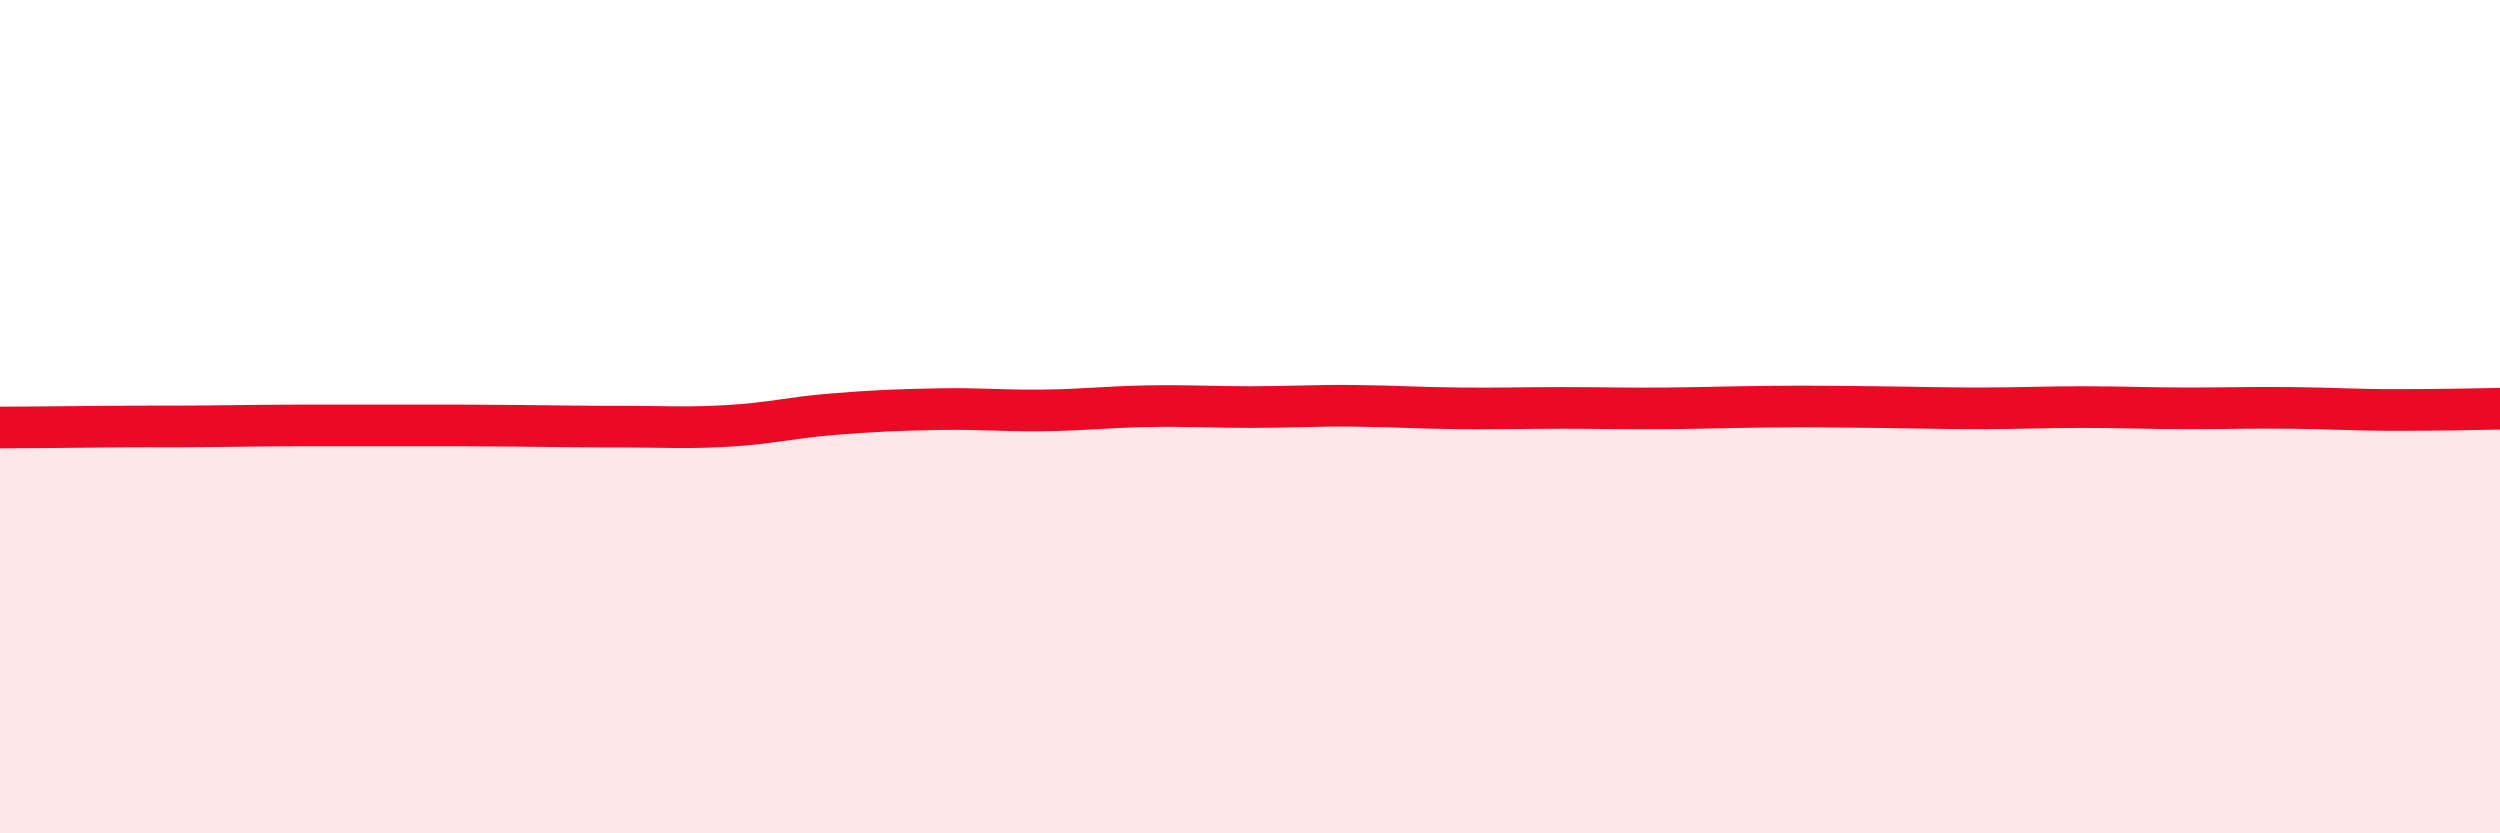
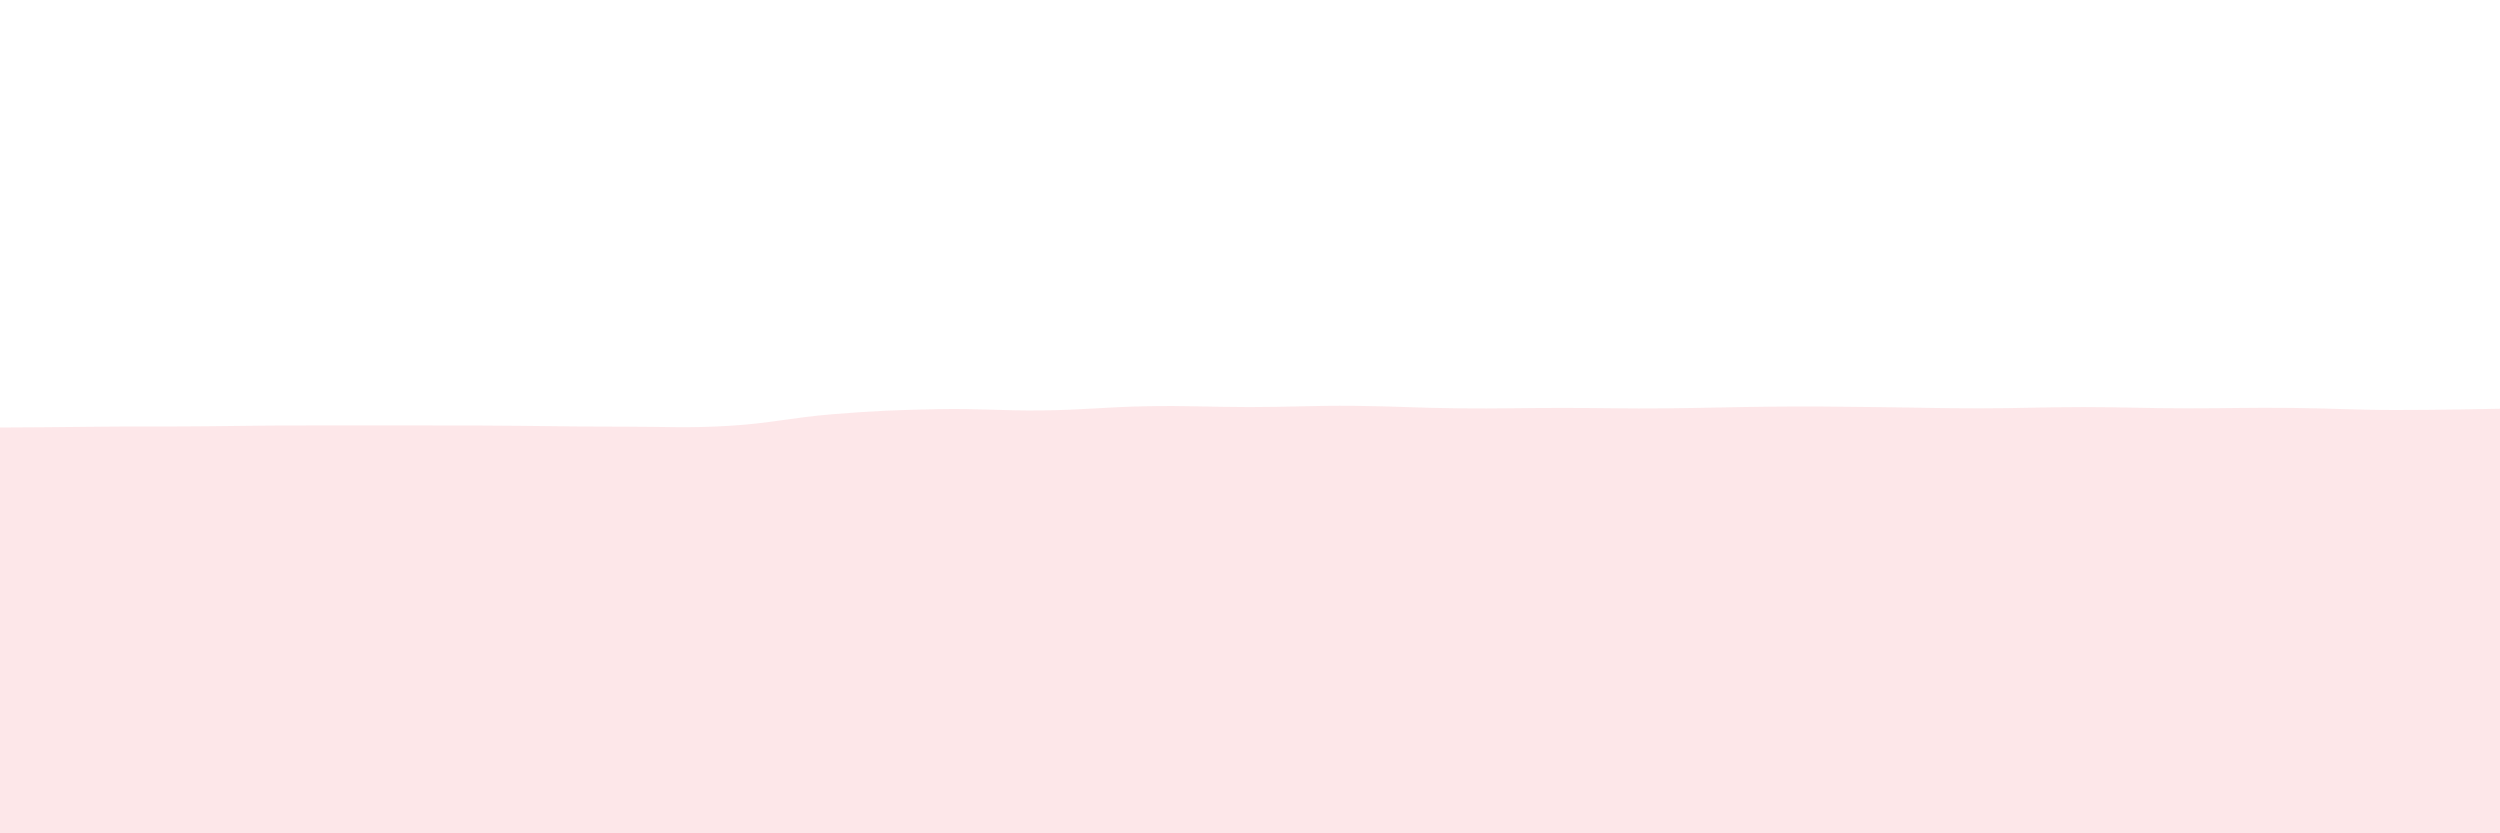
<svg xmlns="http://www.w3.org/2000/svg" width="60" height="20" viewBox="0 0 60 20">
  <path d="M 0,10.26 C 0.5,10.26 1.5,10.25 2.5,10.24 C 3.5,10.23 4,10.24 5,10.23 C 6,10.22 6.5,10.21 7.5,10.21 C 8.5,10.21 9,10.21 10,10.21 C 11,10.21 11.5,10.21 12.5,10.22 C 13.5,10.23 14,10.24 15,10.24 C 16,10.24 16.5,10.28 17.5,10.22 C 18.5,10.16 19,10.02 20,9.94 C 21,9.86 21.5,9.84 22.5,9.82 C 23.5,9.8 24,9.86 25,9.85 C 26,9.84 26.5,9.77 27.5,9.75 C 28.5,9.73 29,9.77 30,9.77 C 31,9.77 31.5,9.73 32.5,9.74 C 33.5,9.75 34,9.79 35,9.8 C 36,9.81 36.5,9.79 37.5,9.79 C 38.5,9.79 39,9.81 40,9.8 C 41,9.79 41.5,9.77 42.5,9.76 C 43.5,9.75 44,9.76 45,9.77 C 46,9.78 46.5,9.8 47.5,9.8 C 48.5,9.8 49,9.77 50,9.77 C 51,9.77 51.5,9.8 52.5,9.8 C 53.5,9.8 54,9.78 55,9.79 C 56,9.8 56.5,9.84 57.5,9.84 C 58.5,9.84 59.5,9.82 60,9.81L60 20L0 20Z" fill="#EB0A25" opacity="0.1" stroke-linecap="round" stroke-linejoin="round" />
-   <path d="M 0,10.26 C 0.5,10.26 1.5,10.25 2.5,10.24 C 3.5,10.23 4,10.24 5,10.23 C 6,10.22 6.5,10.21 7.5,10.21 C 8.5,10.21 9,10.21 10,10.21 C 11,10.21 11.5,10.21 12.5,10.22 C 13.5,10.23 14,10.24 15,10.24 C 16,10.24 16.5,10.28 17.5,10.22 C 18.5,10.16 19,10.02 20,9.94 C 21,9.86 21.5,9.84 22.5,9.82 C 23.5,9.8 24,9.86 25,9.85 C 26,9.84 26.5,9.77 27.5,9.75 C 28.5,9.73 29,9.77 30,9.77 C 31,9.77 31.5,9.73 32.5,9.74 C 33.5,9.75 34,9.79 35,9.8 C 36,9.81 36.5,9.79 37.5,9.79 C 38.5,9.79 39,9.81 40,9.8 C 41,9.79 41.5,9.77 42.5,9.76 C 43.5,9.75 44,9.76 45,9.77 C 46,9.78 46.5,9.8 47.5,9.8 C 48.5,9.8 49,9.77 50,9.77 C 51,9.77 51.5,9.8 52.5,9.8 C 53.5,9.8 54,9.78 55,9.79 C 56,9.8 56.5,9.84 57.5,9.84 C 58.5,9.84 59.5,9.82 60,9.81" stroke="#EB0A25" stroke-width="1" fill="none" stroke-linecap="round" stroke-linejoin="round" />
</svg>